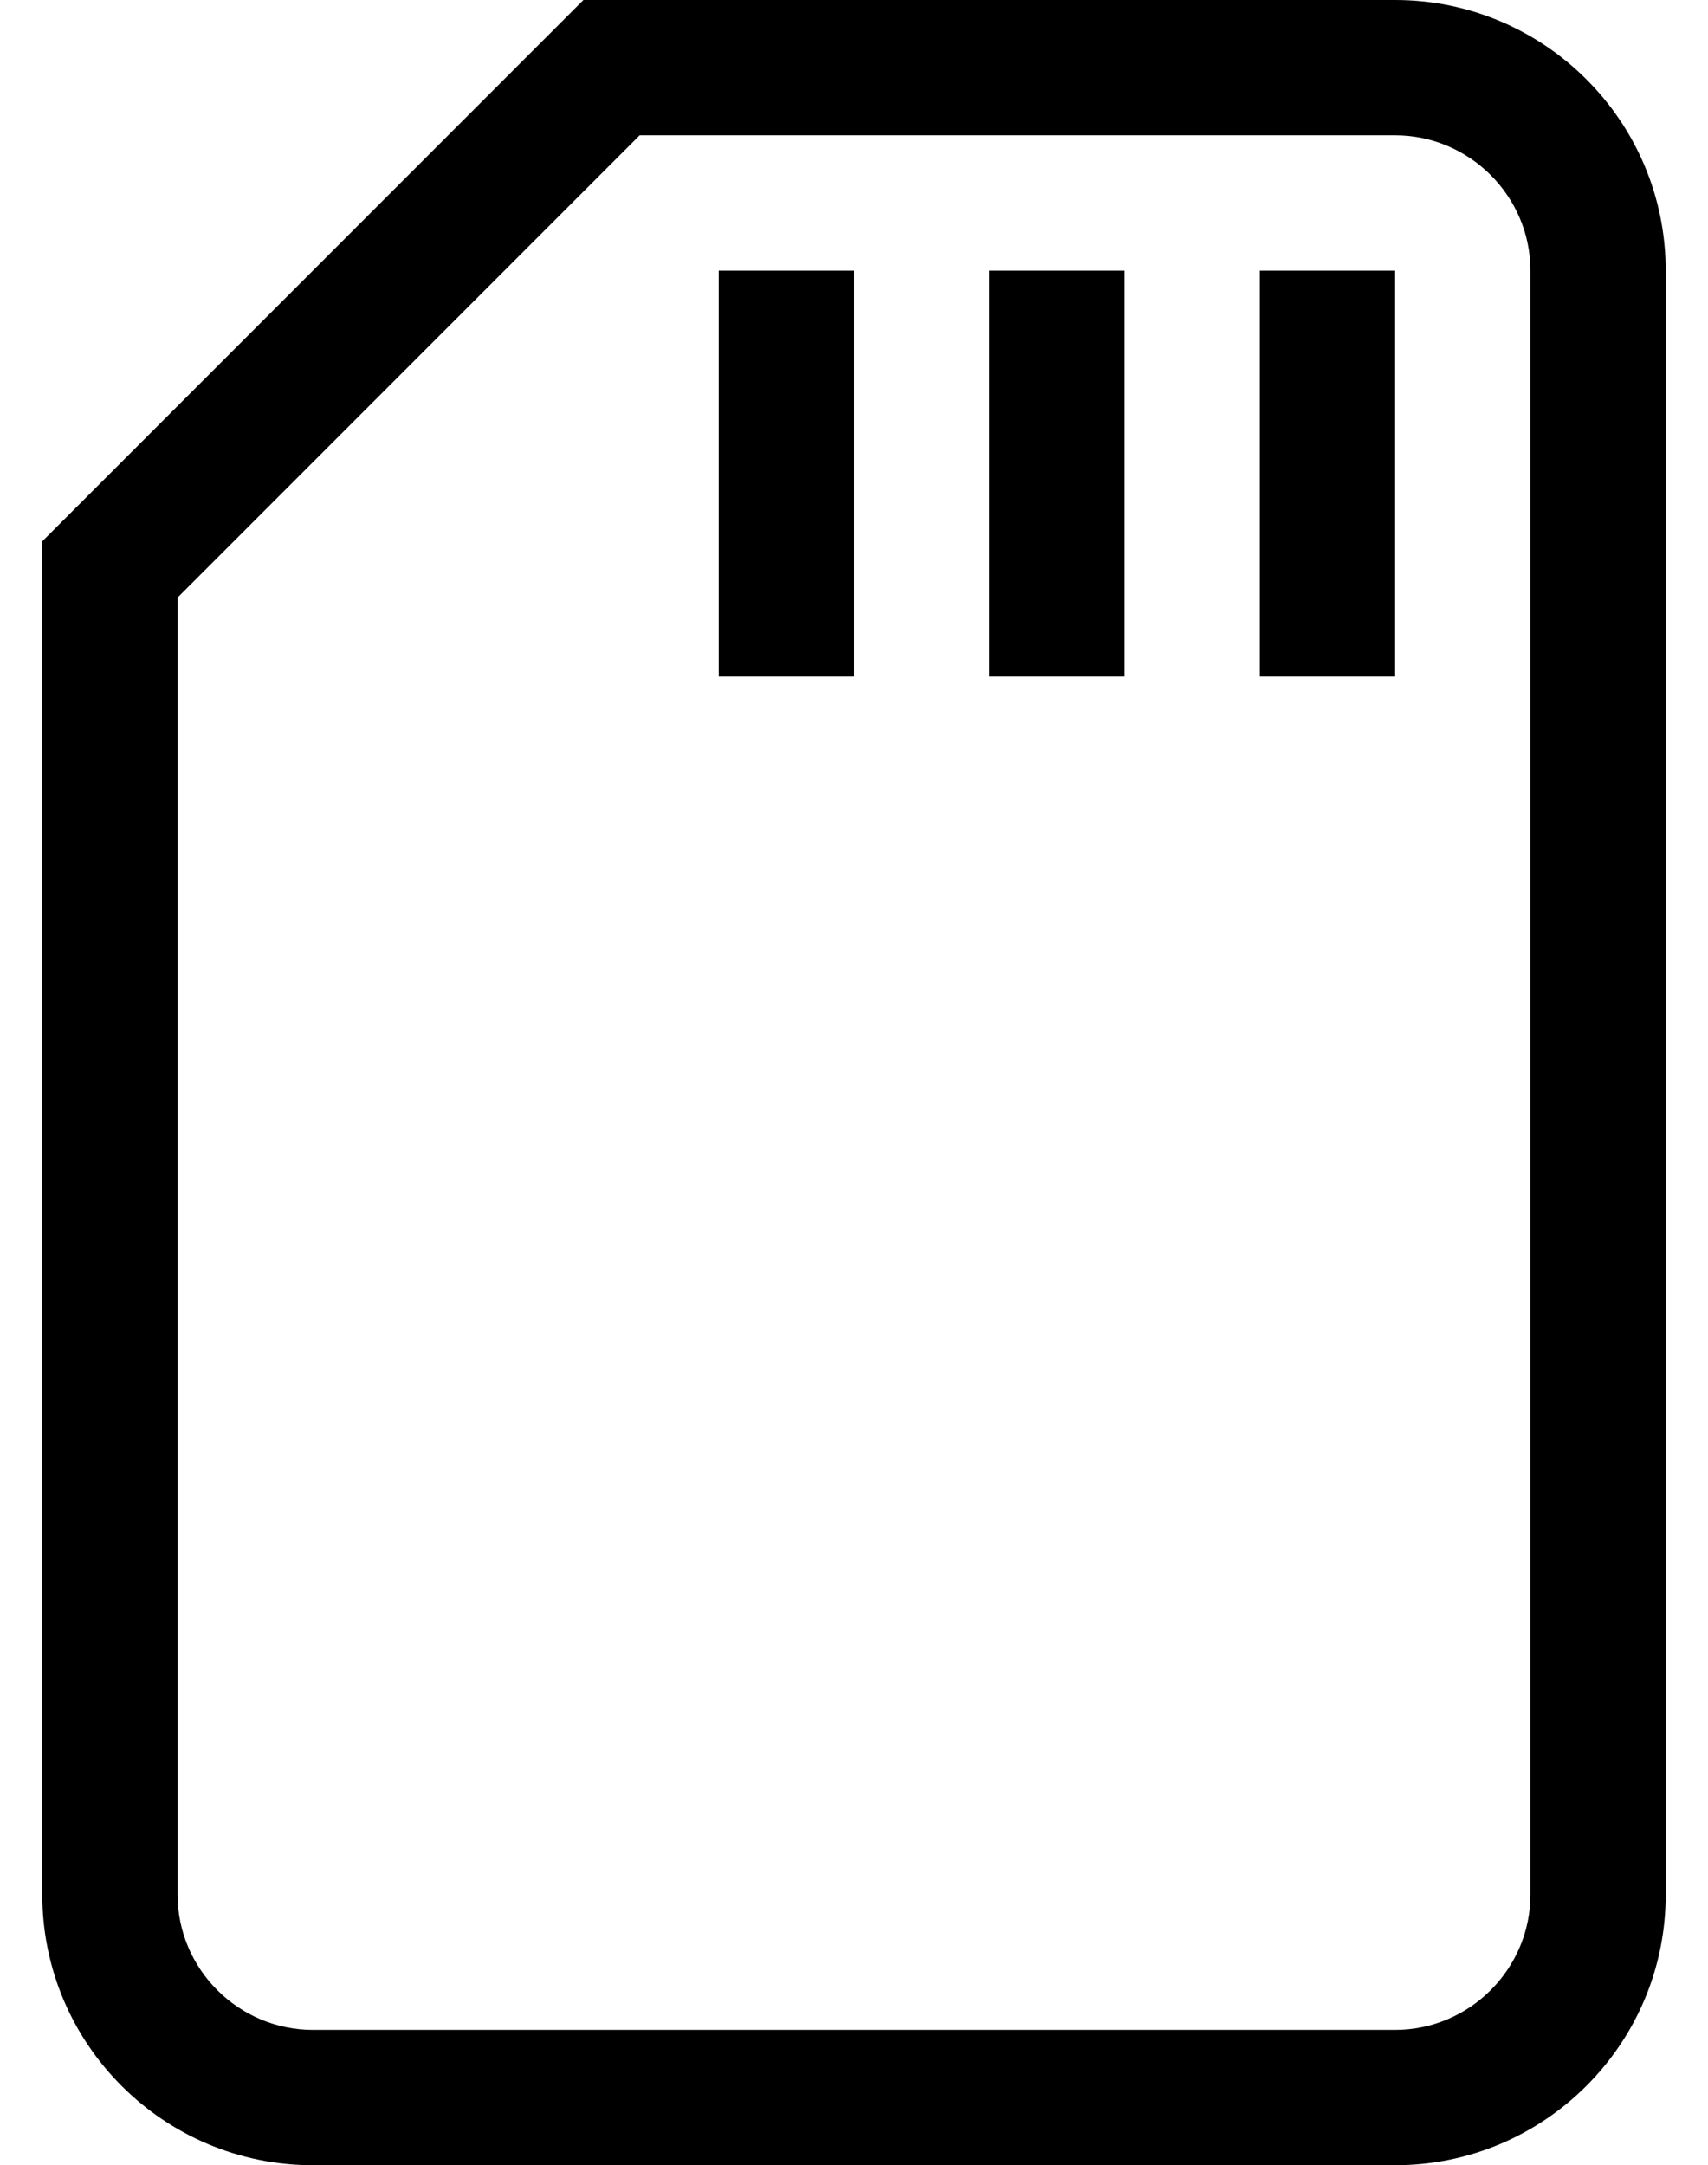
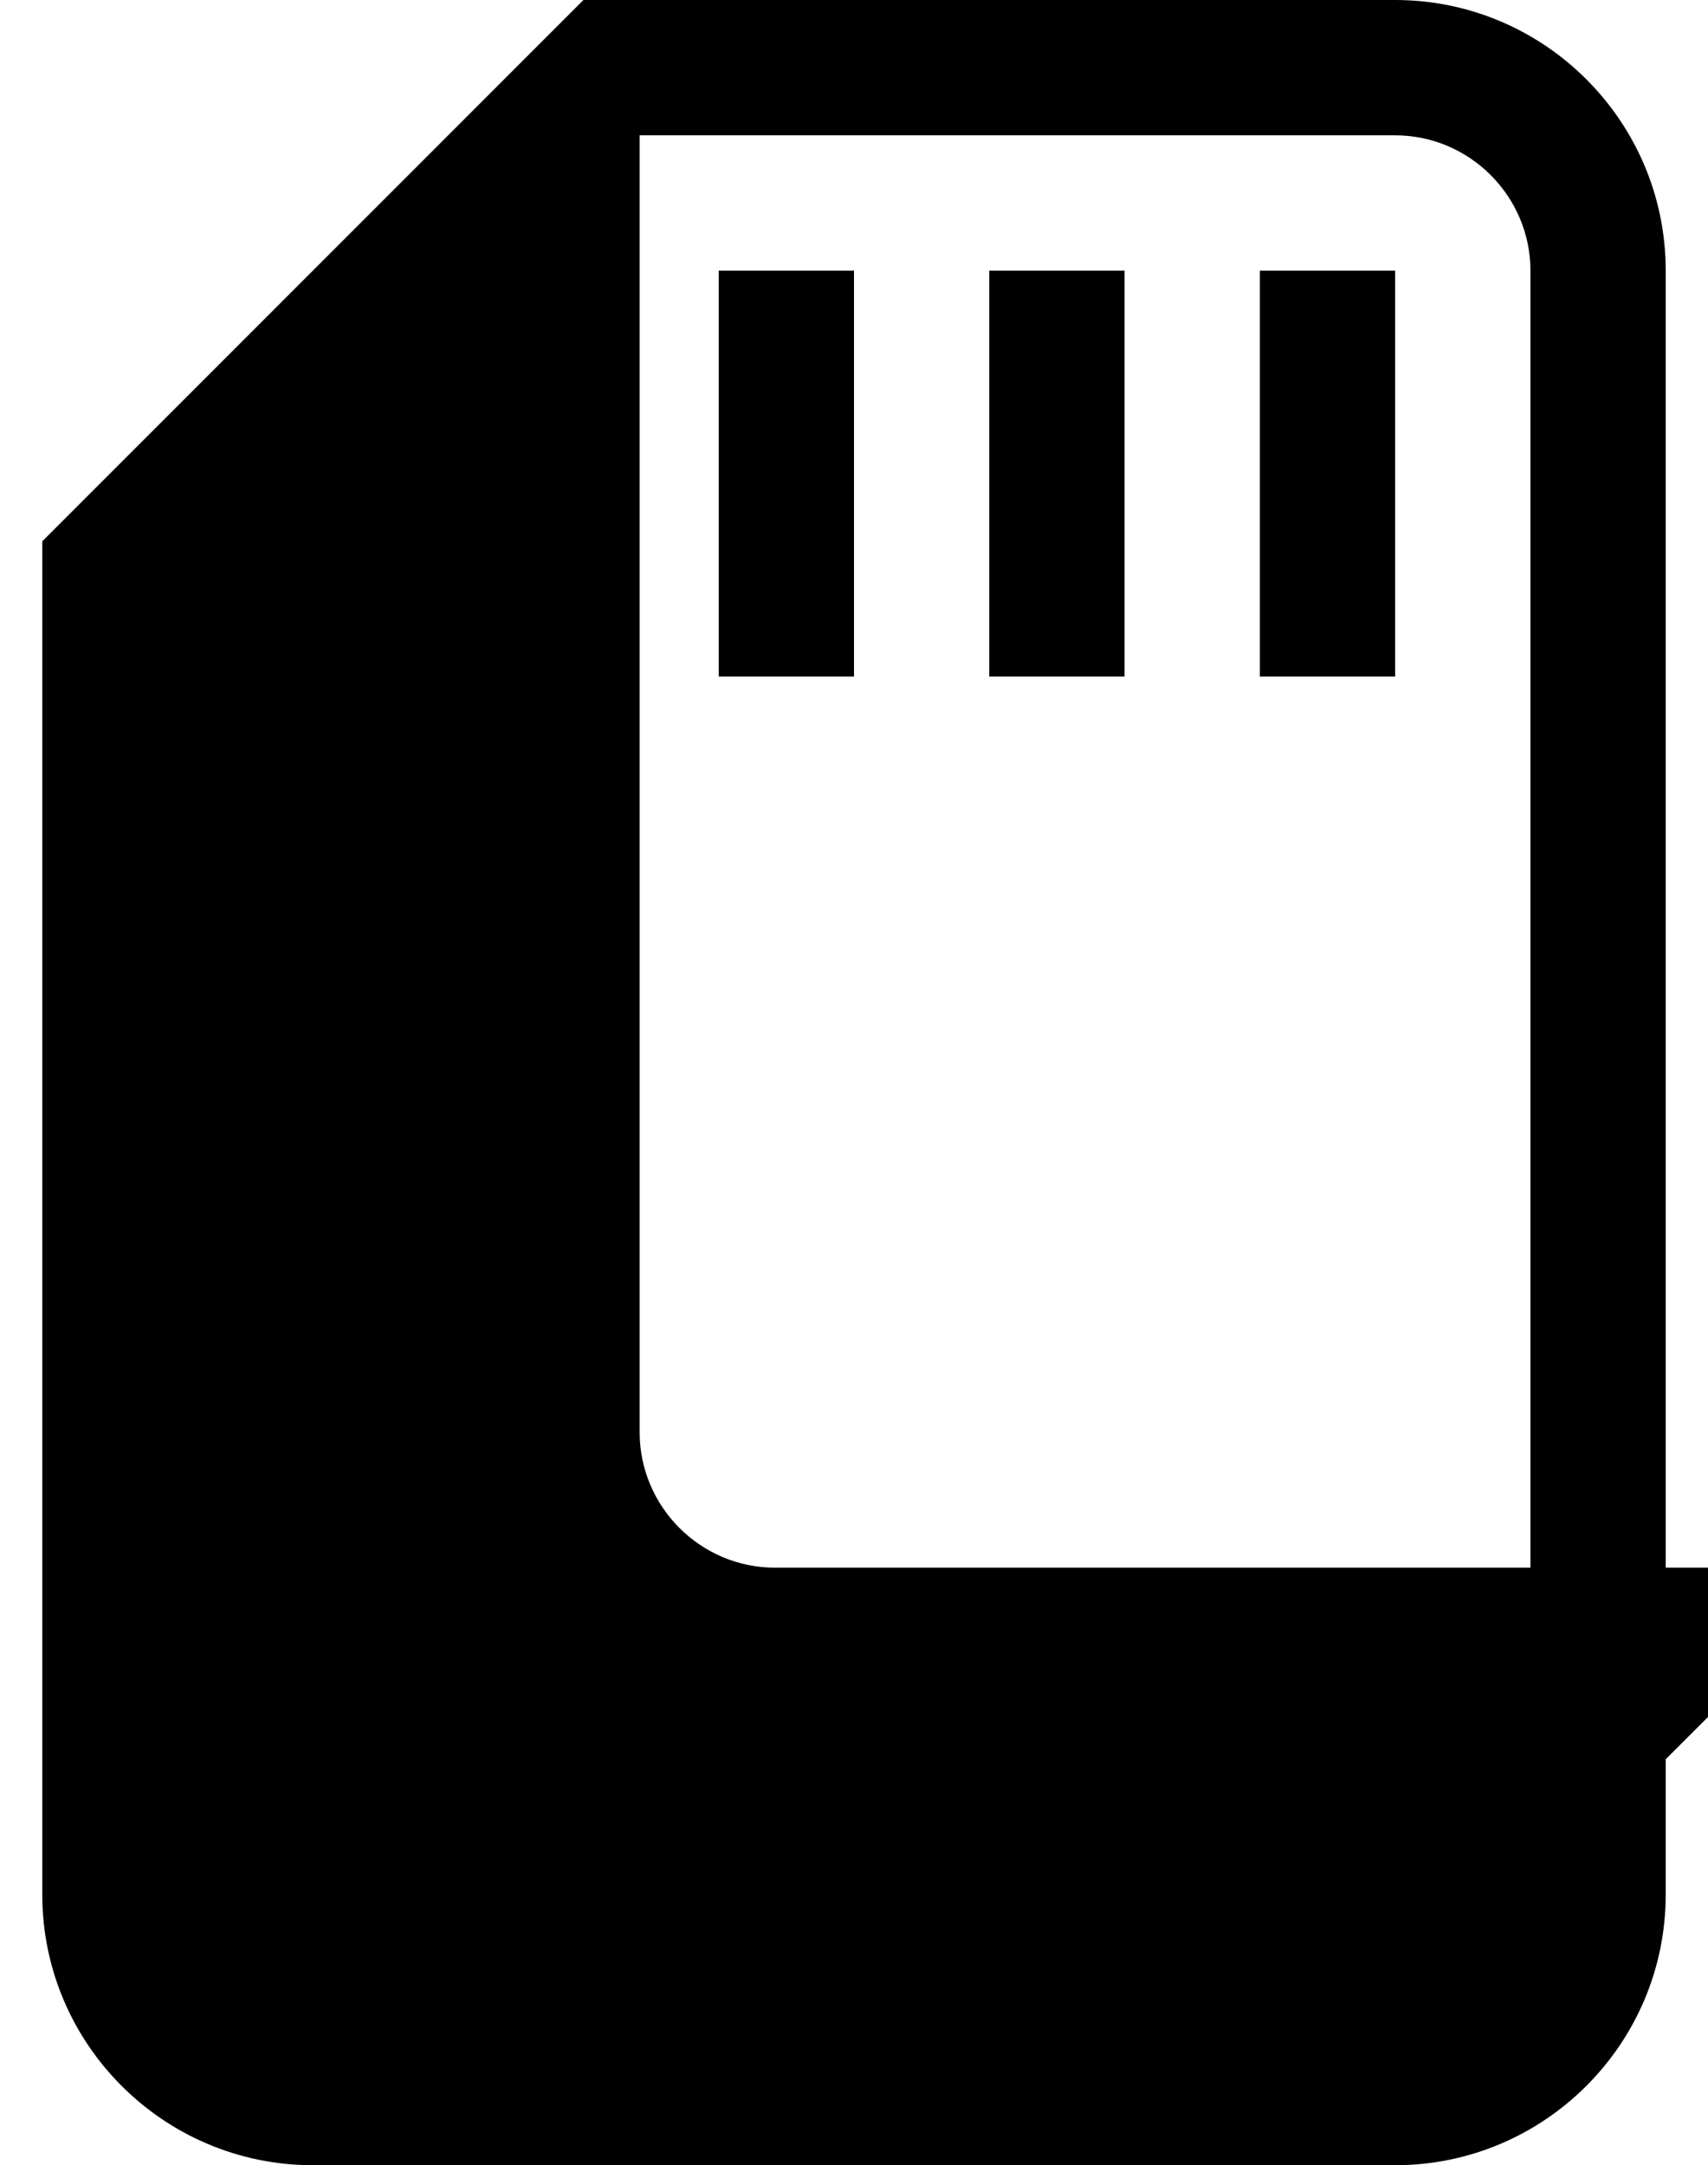
<svg xmlns="http://www.w3.org/2000/svg" version="1.1" viewBox="-10 0 404 512">
-   <path fill="currentColor" d="M320 0c35.3 0 64 28.7 64 64v384c0 35.3 -28.7 64 -64 64h-256c-35.3 0 -64 -28.7 -64 -64v-320l128 -128h192zM352 448v-384c0 -17.6 -14.4 -32 -32 -32h-178.7l-109.3 109.3v306.7c0 17.6 14.4 32 32 32h256 c17.6 0 32 -14.4 32 -32zM288 160v-96h32v96h-32zM224 160v-96h32v96h-32zM160 160v-96h32v96h-32z" />
+   <path fill="currentColor" d="M320 0c35.3 0 64 28.7 64 64v384c0 35.3 -28.7 64 -64 64h-256c-35.3 0 -64 -28.7 -64 -64v-320l128 -128h192zM352 448v-384c0 -17.6 -14.4 -32 -32 -32h-178.7v306.7c0 17.6 14.4 32 32 32h256 c17.6 0 32 -14.4 32 -32zM288 160v-96h32v96h-32zM224 160v-96h32v96h-32zM160 160v-96h32v96h-32z" />
</svg>